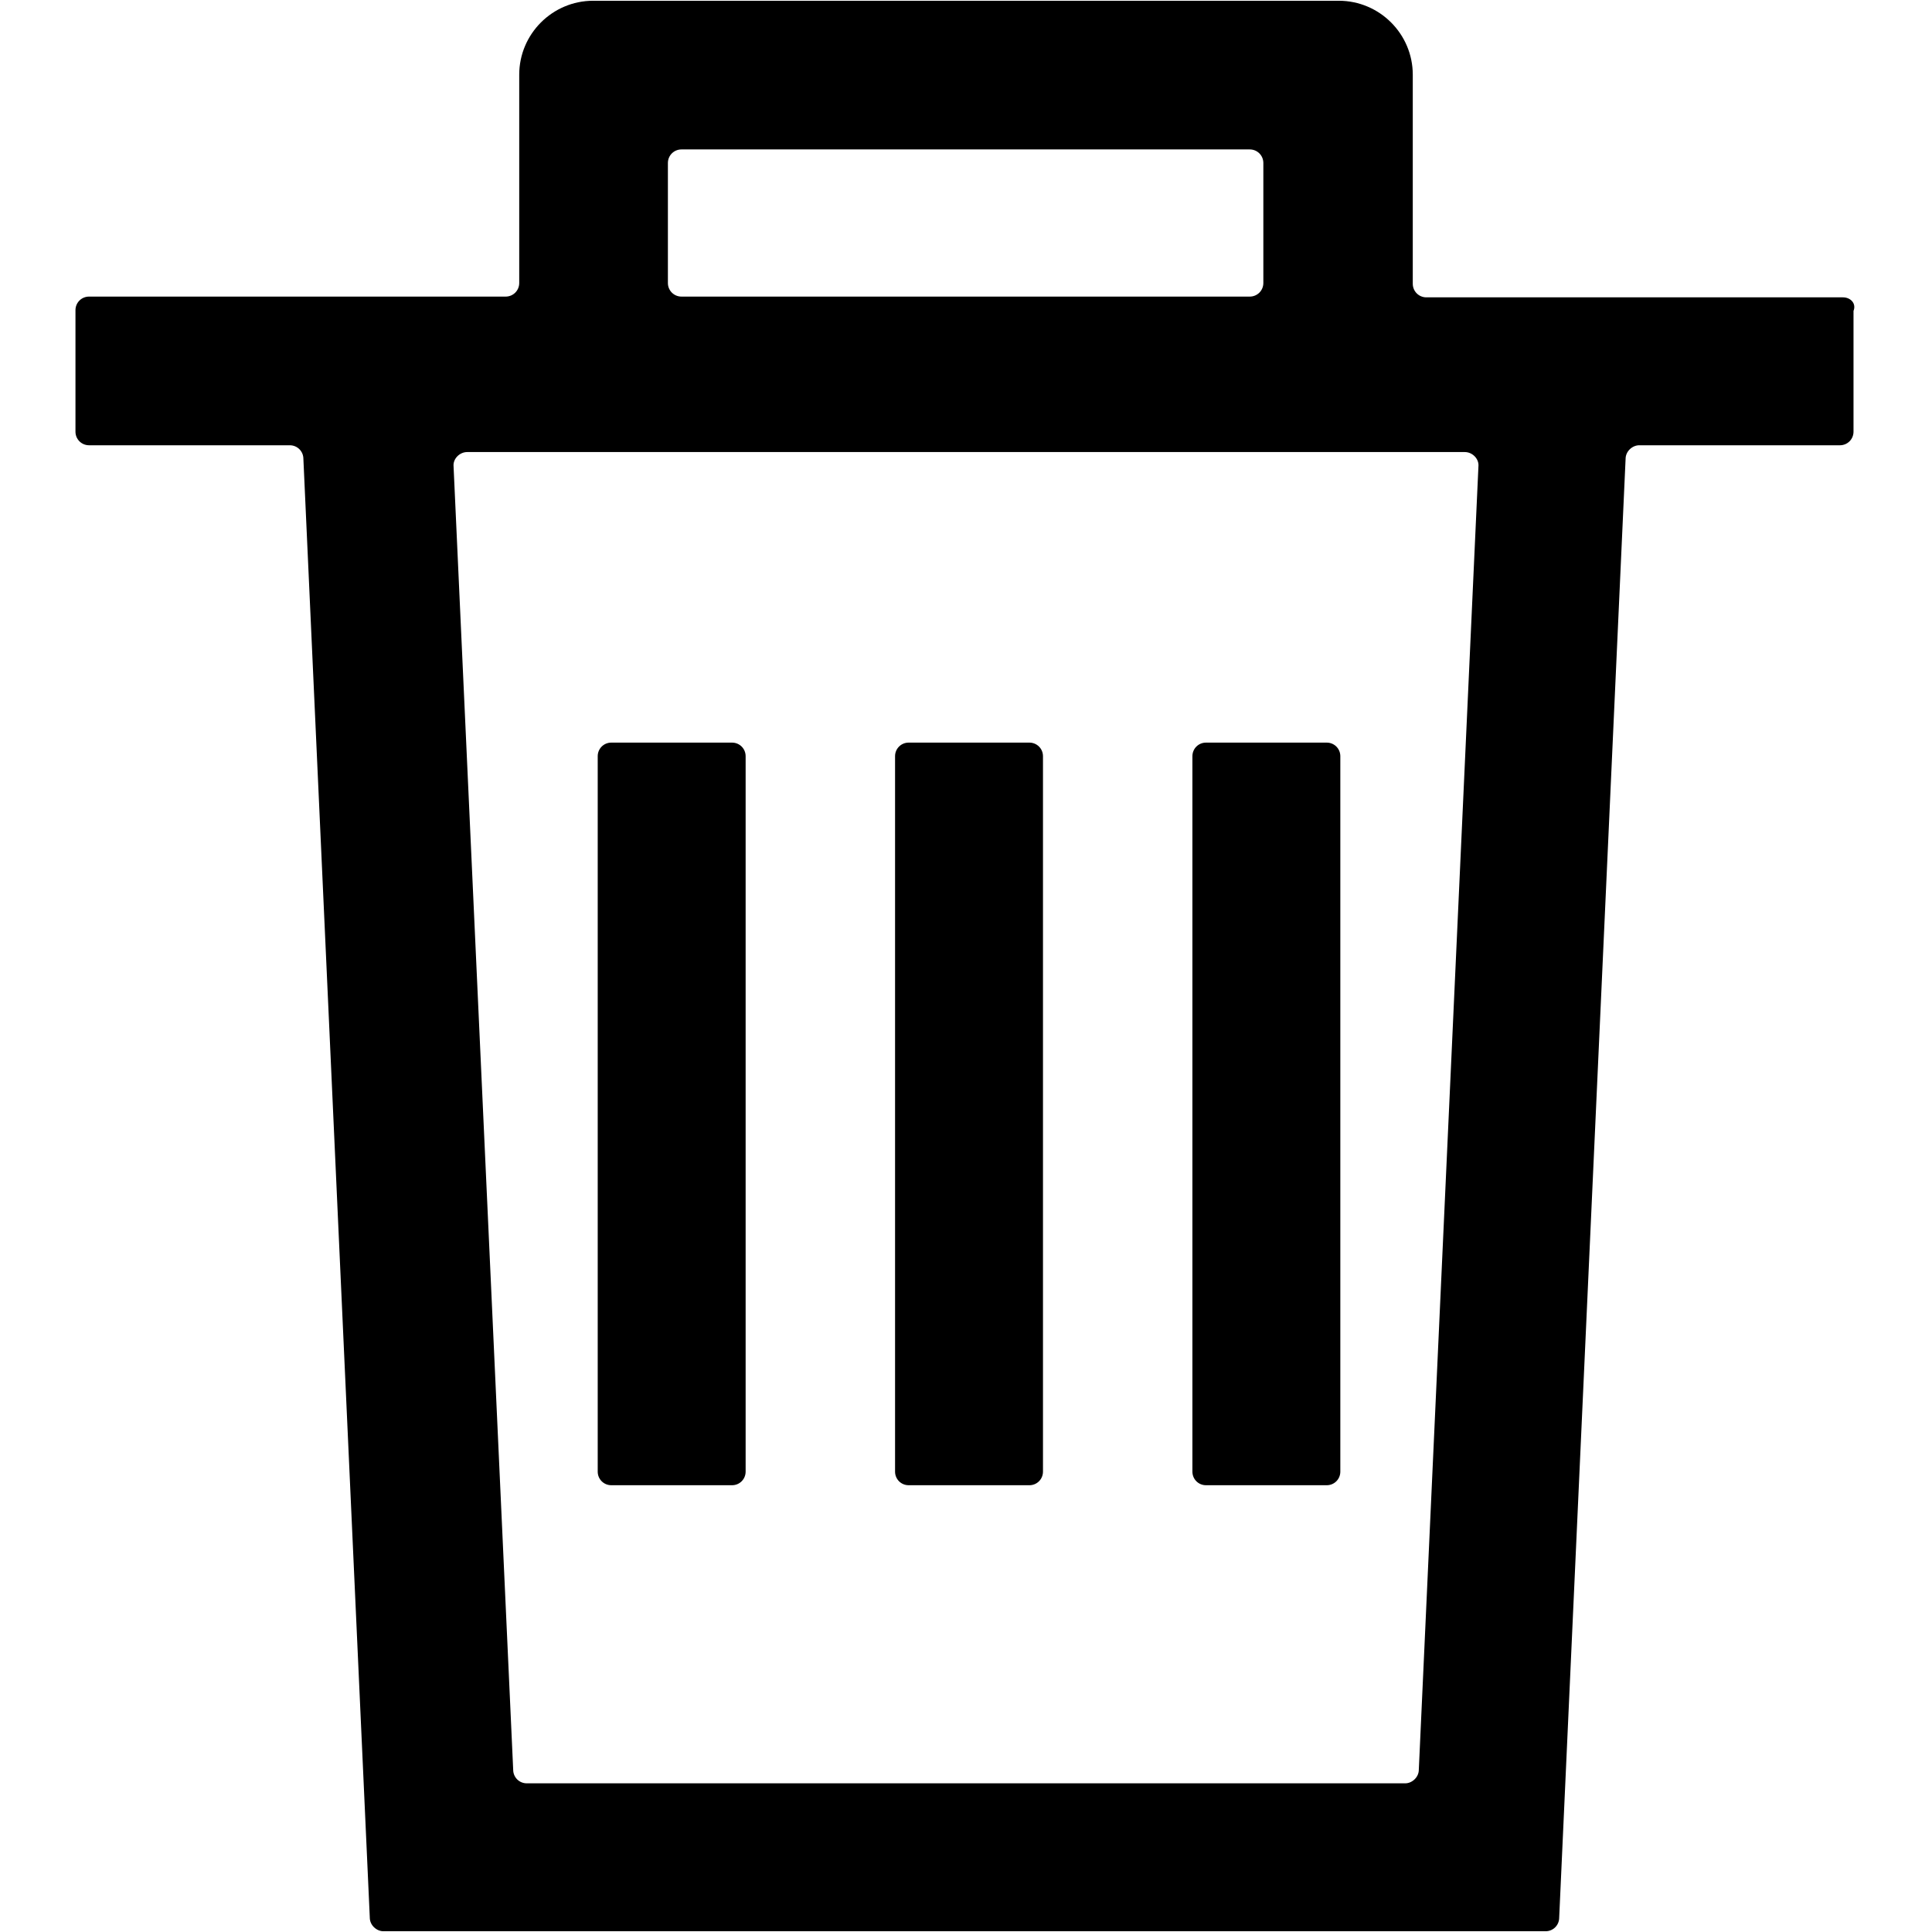
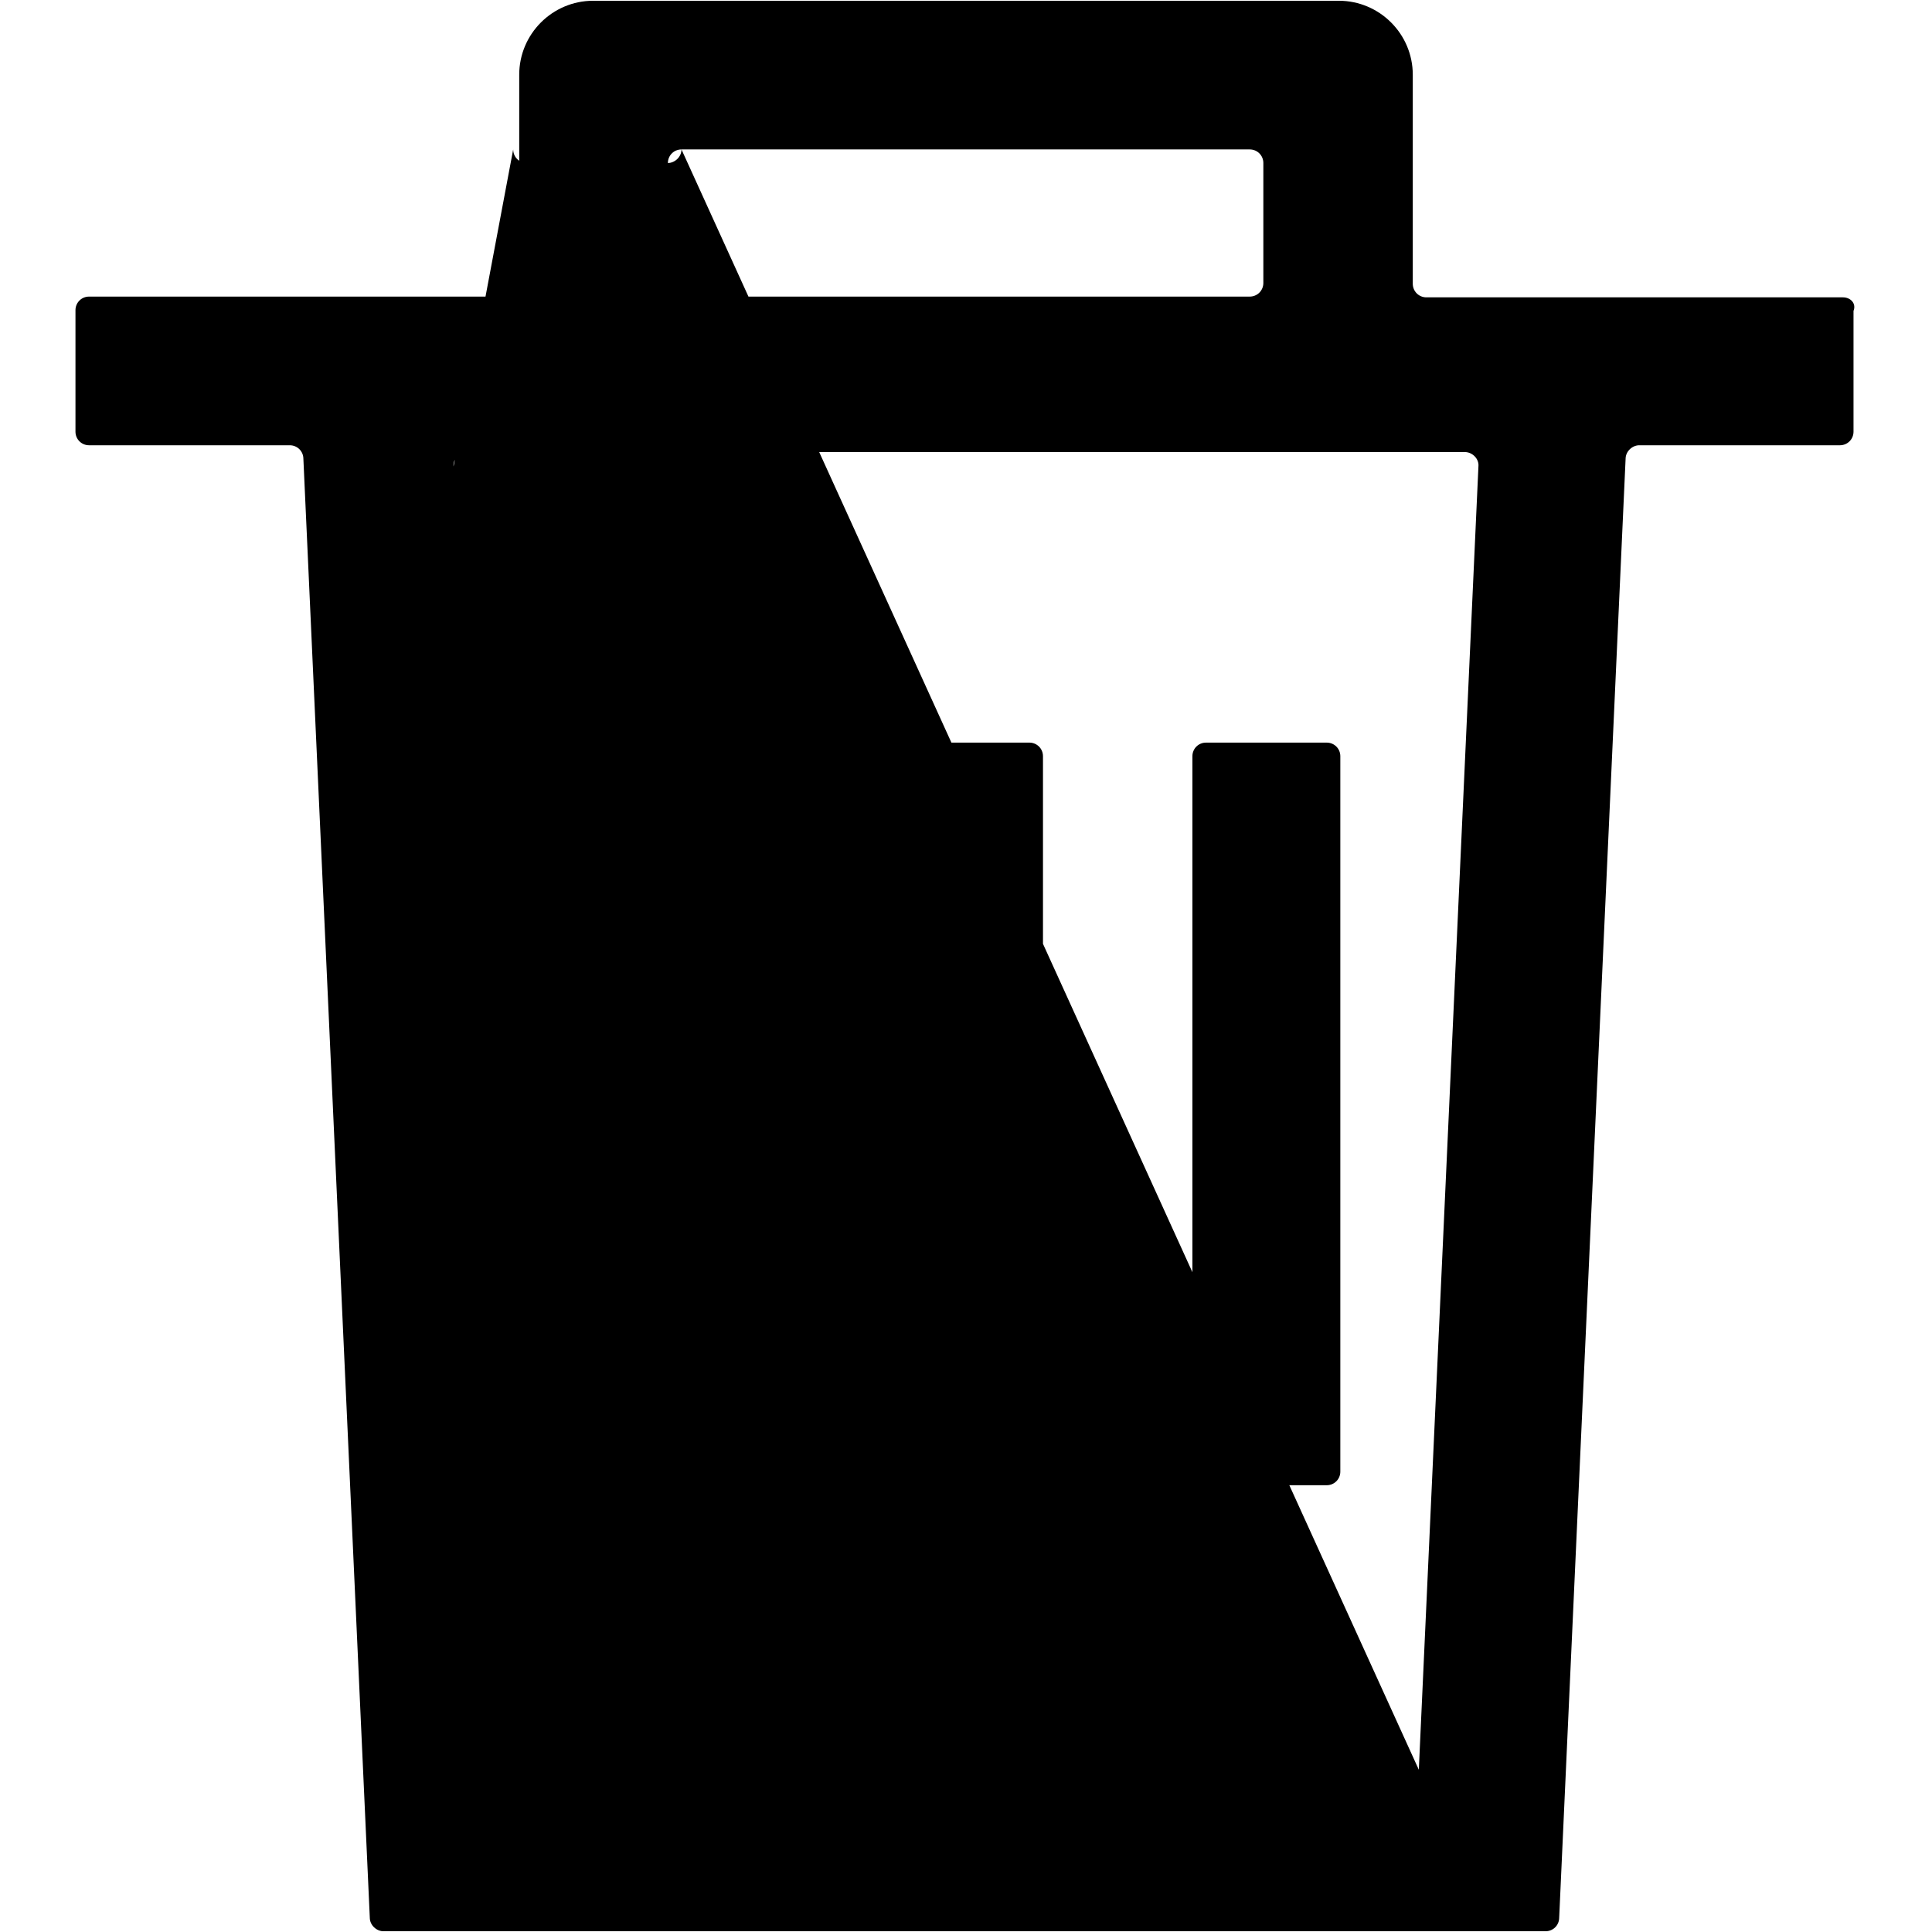
<svg xmlns="http://www.w3.org/2000/svg" version="1.1" x="0px" y="0px" viewBox="0 0 256 256" enable-background="new 0 0 256 256" xml:space="preserve">
  <g>
-     <path fill="#000000" d="M244.2,39.4H189c-1,0-1.8-0.8-1.8-1.8V9.9c0-5.4-4.4-9.8-9.8-9.8H78.6c-5.4,0-9.8,4.4-9.8,9.8v27.6 c0,1-0.8,1.8-1.8,1.8H11.8c-1,0-1.8,0.8-1.8,1.8v16.1c0,1,0.8,1.8,1.8,1.8h26.6c1,0,1.8,0.8,1.8,1.8l8.8,193.3c0,1,0.9,1.8,1.8,1.8 h154c1,0,1.8-0.8,1.8-1.8l8.8-193.3c0-1,0.9-1.8,1.8-1.8h26.6c1,0,1.8-0.8,1.8-1.8V41.2C246,40.2,245.2,39.4,244.2,39.4L244.2,39.4 z M90.3,19.8h75.3c1,0,1.8,0.8,1.8,1.8v15.9c0,1-0.8,1.8-1.8,1.8H90.3c-1,0-1.8-0.8-1.8-1.8V21.6C88.5,20.6,89.3,19.8,90.3,19.8z  M188,234.5c0,1-0.9,1.8-1.8,1.8H69.8c-1,0-1.8-0.8-1.8-1.8L60.1,61.8c-0.1-1,0.8-1.9,1.8-1.9h132.2c1,0,1.9,0.9,1.8,1.9L188,234.5 z M81,98.4c-1,0-1.8,0.8-1.8,1.8v94.8c0,1,0.8,1.8,1.8,1.8h16c1,0,1.8-0.8,1.8-1.8v-94.8c0-1-0.8-1.8-1.8-1.8H81z M120.4,98.4 c-1,0-1.8,0.8-1.8,1.8v94.8c0,1,0.8,1.8,1.8,1.8h16c1,0,1.8-0.8,1.8-1.8v-94.8c0-1-0.8-1.8-1.8-1.8H120.4z M159.8,98.4 c-1,0-1.8,0.8-1.8,1.8v94.8c0,1,0.8,1.8,1.8,1.8h16c1,0,1.8-0.8,1.8-1.8v-94.8c0-1-0.8-1.8-1.8-1.8H159.8z" />
+     <path fill="#000000" d="M244.2,39.4H189c-1,0-1.8-0.8-1.8-1.8V9.9c0-5.4-4.4-9.8-9.8-9.8H78.6c-5.4,0-9.8,4.4-9.8,9.8v27.6 c0,1-0.8,1.8-1.8,1.8H11.8c-1,0-1.8,0.8-1.8,1.8v16.1c0,1,0.8,1.8,1.8,1.8h26.6c1,0,1.8,0.8,1.8,1.8l8.8,193.3c0,1,0.9,1.8,1.8,1.8 h154c1,0,1.8-0.8,1.8-1.8l8.8-193.3c0-1,0.9-1.8,1.8-1.8h26.6c1,0,1.8-0.8,1.8-1.8V41.2C246,40.2,245.2,39.4,244.2,39.4L244.2,39.4 z M90.3,19.8h75.3c1,0,1.8,0.8,1.8,1.8v15.9c0,1-0.8,1.8-1.8,1.8H90.3c-1,0-1.8-0.8-1.8-1.8V21.6C88.5,20.6,89.3,19.8,90.3,19.8z  c0,1-0.9,1.8-1.8,1.8H69.8c-1,0-1.8-0.8-1.8-1.8L60.1,61.8c-0.1-1,0.8-1.9,1.8-1.9h132.2c1,0,1.9,0.9,1.8,1.9L188,234.5 z M81,98.4c-1,0-1.8,0.8-1.8,1.8v94.8c0,1,0.8,1.8,1.8,1.8h16c1,0,1.8-0.8,1.8-1.8v-94.8c0-1-0.8-1.8-1.8-1.8H81z M120.4,98.4 c-1,0-1.8,0.8-1.8,1.8v94.8c0,1,0.8,1.8,1.8,1.8h16c1,0,1.8-0.8,1.8-1.8v-94.8c0-1-0.8-1.8-1.8-1.8H120.4z M159.8,98.4 c-1,0-1.8,0.8-1.8,1.8v94.8c0,1,0.8,1.8,1.8,1.8h16c1,0,1.8-0.8,1.8-1.8v-94.8c0-1-0.8-1.8-1.8-1.8H159.8z" />
  </g>
</svg>